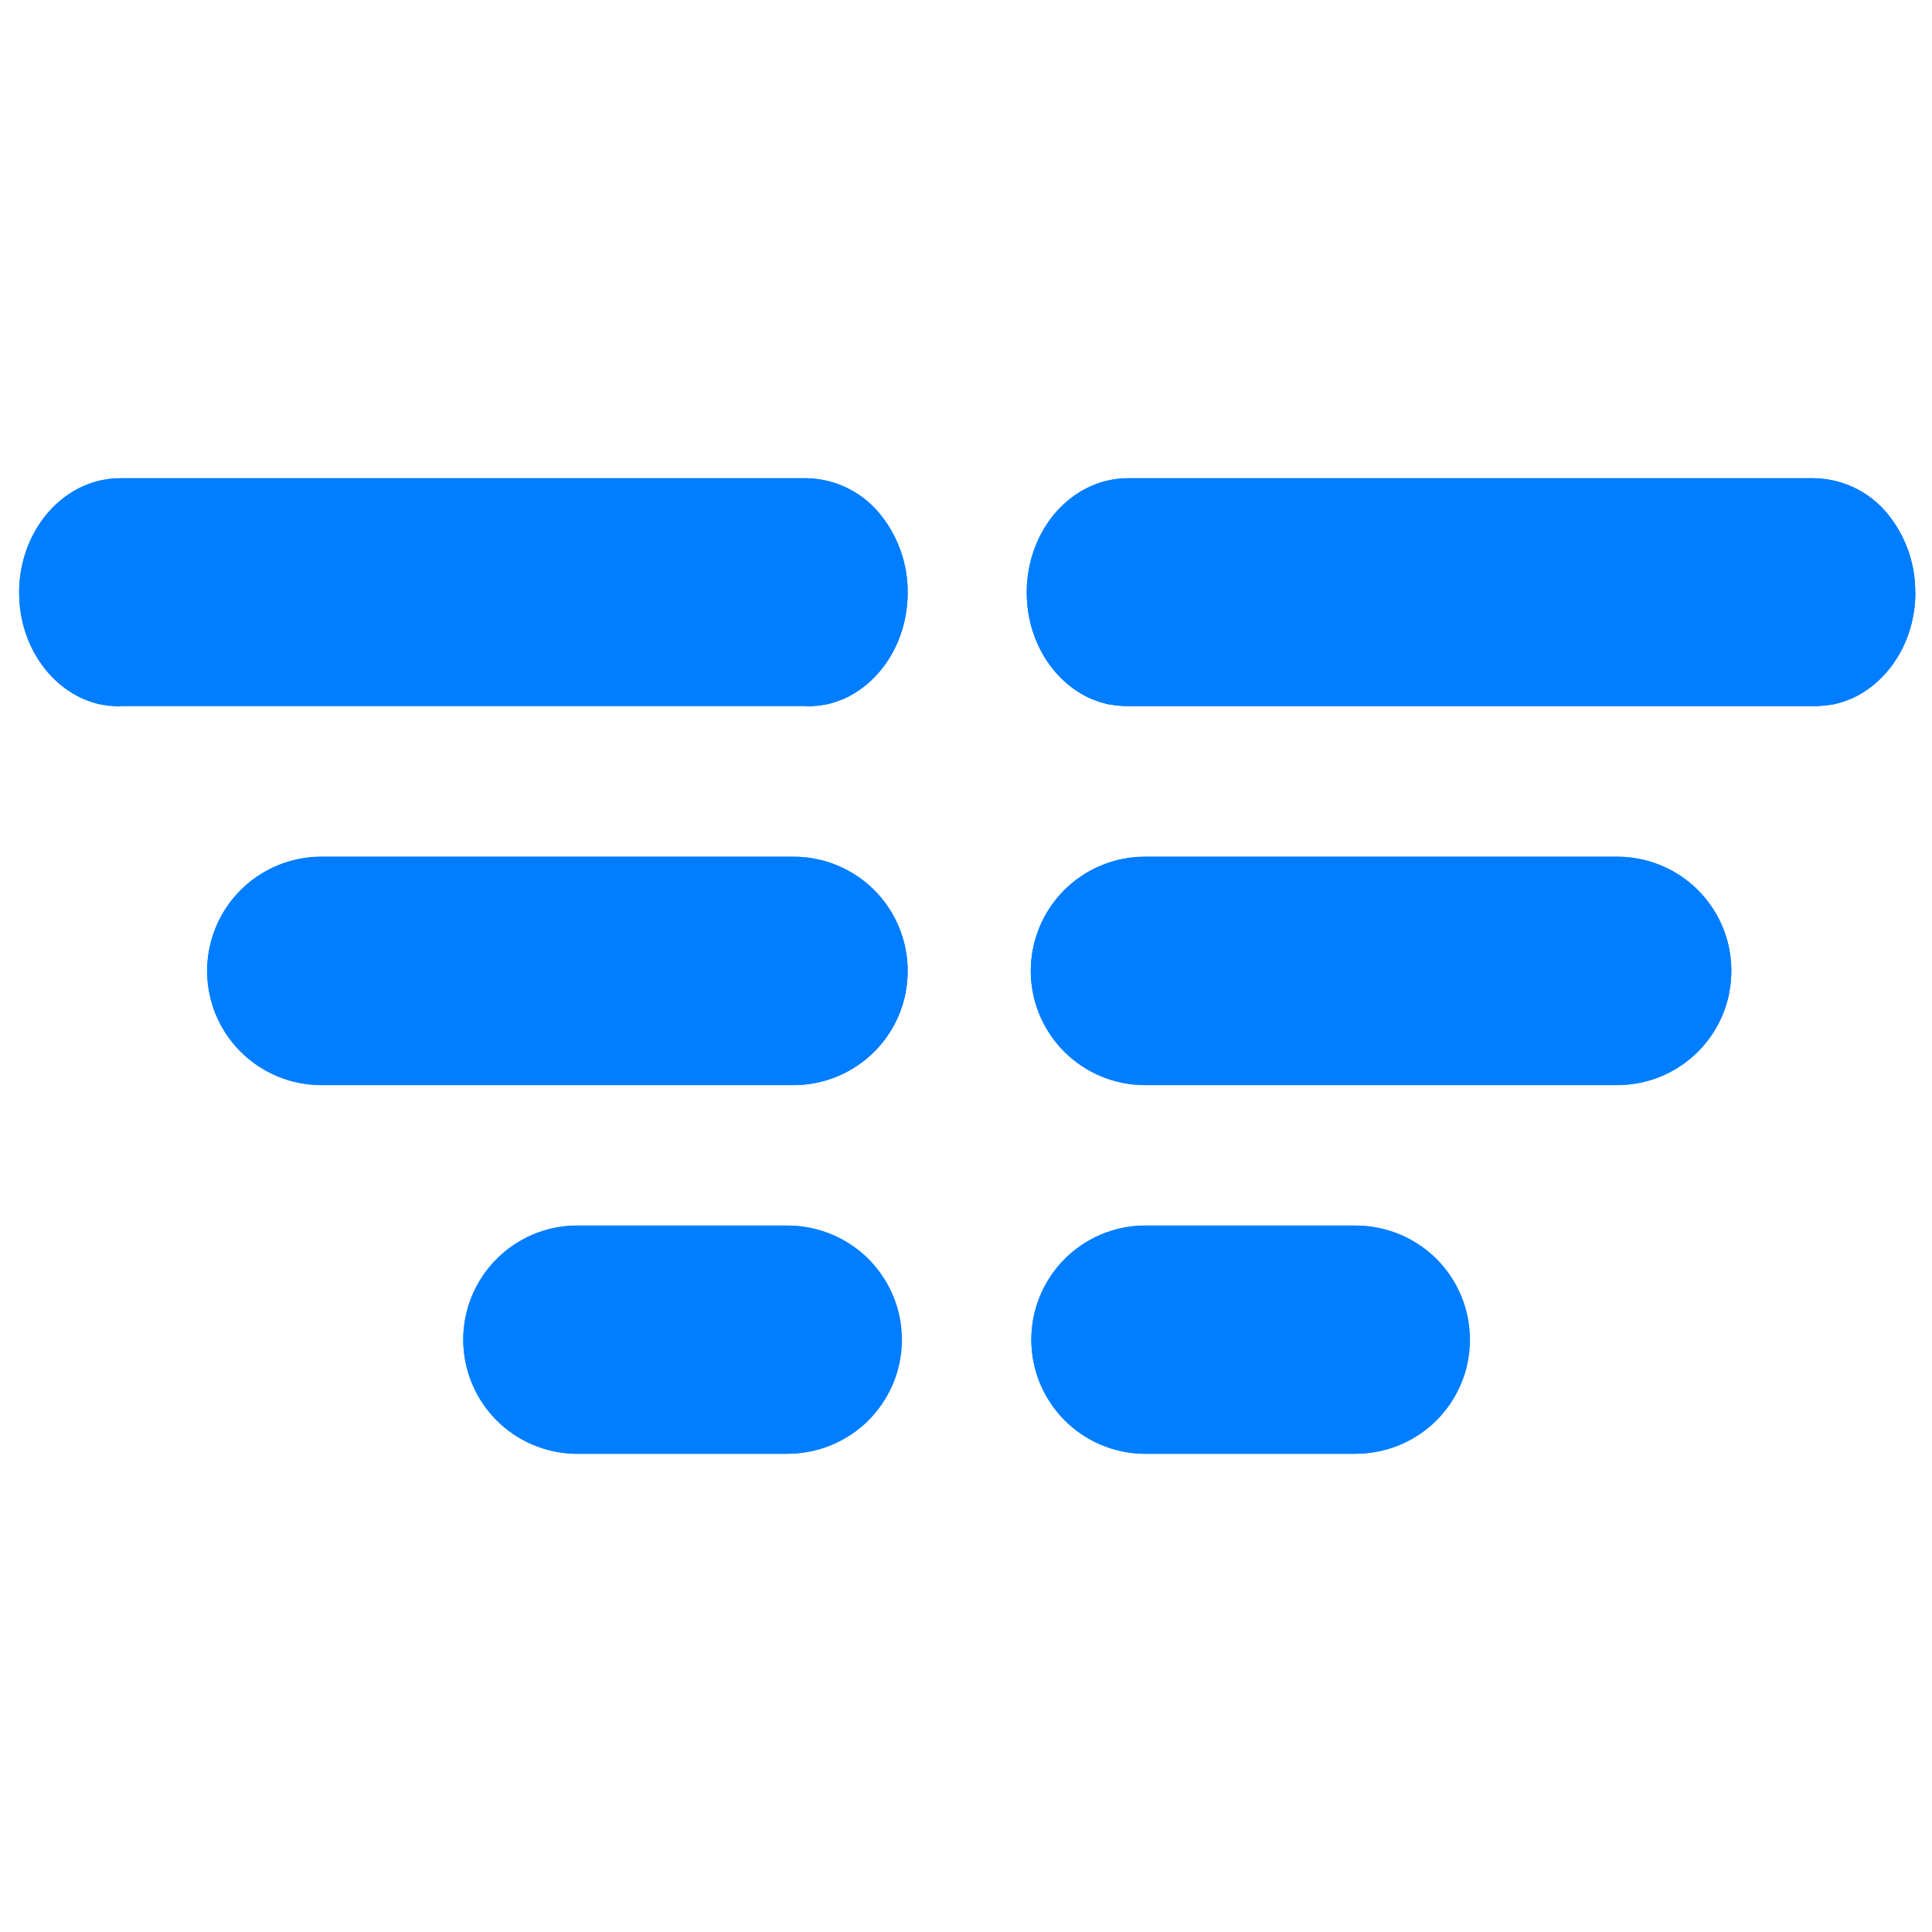
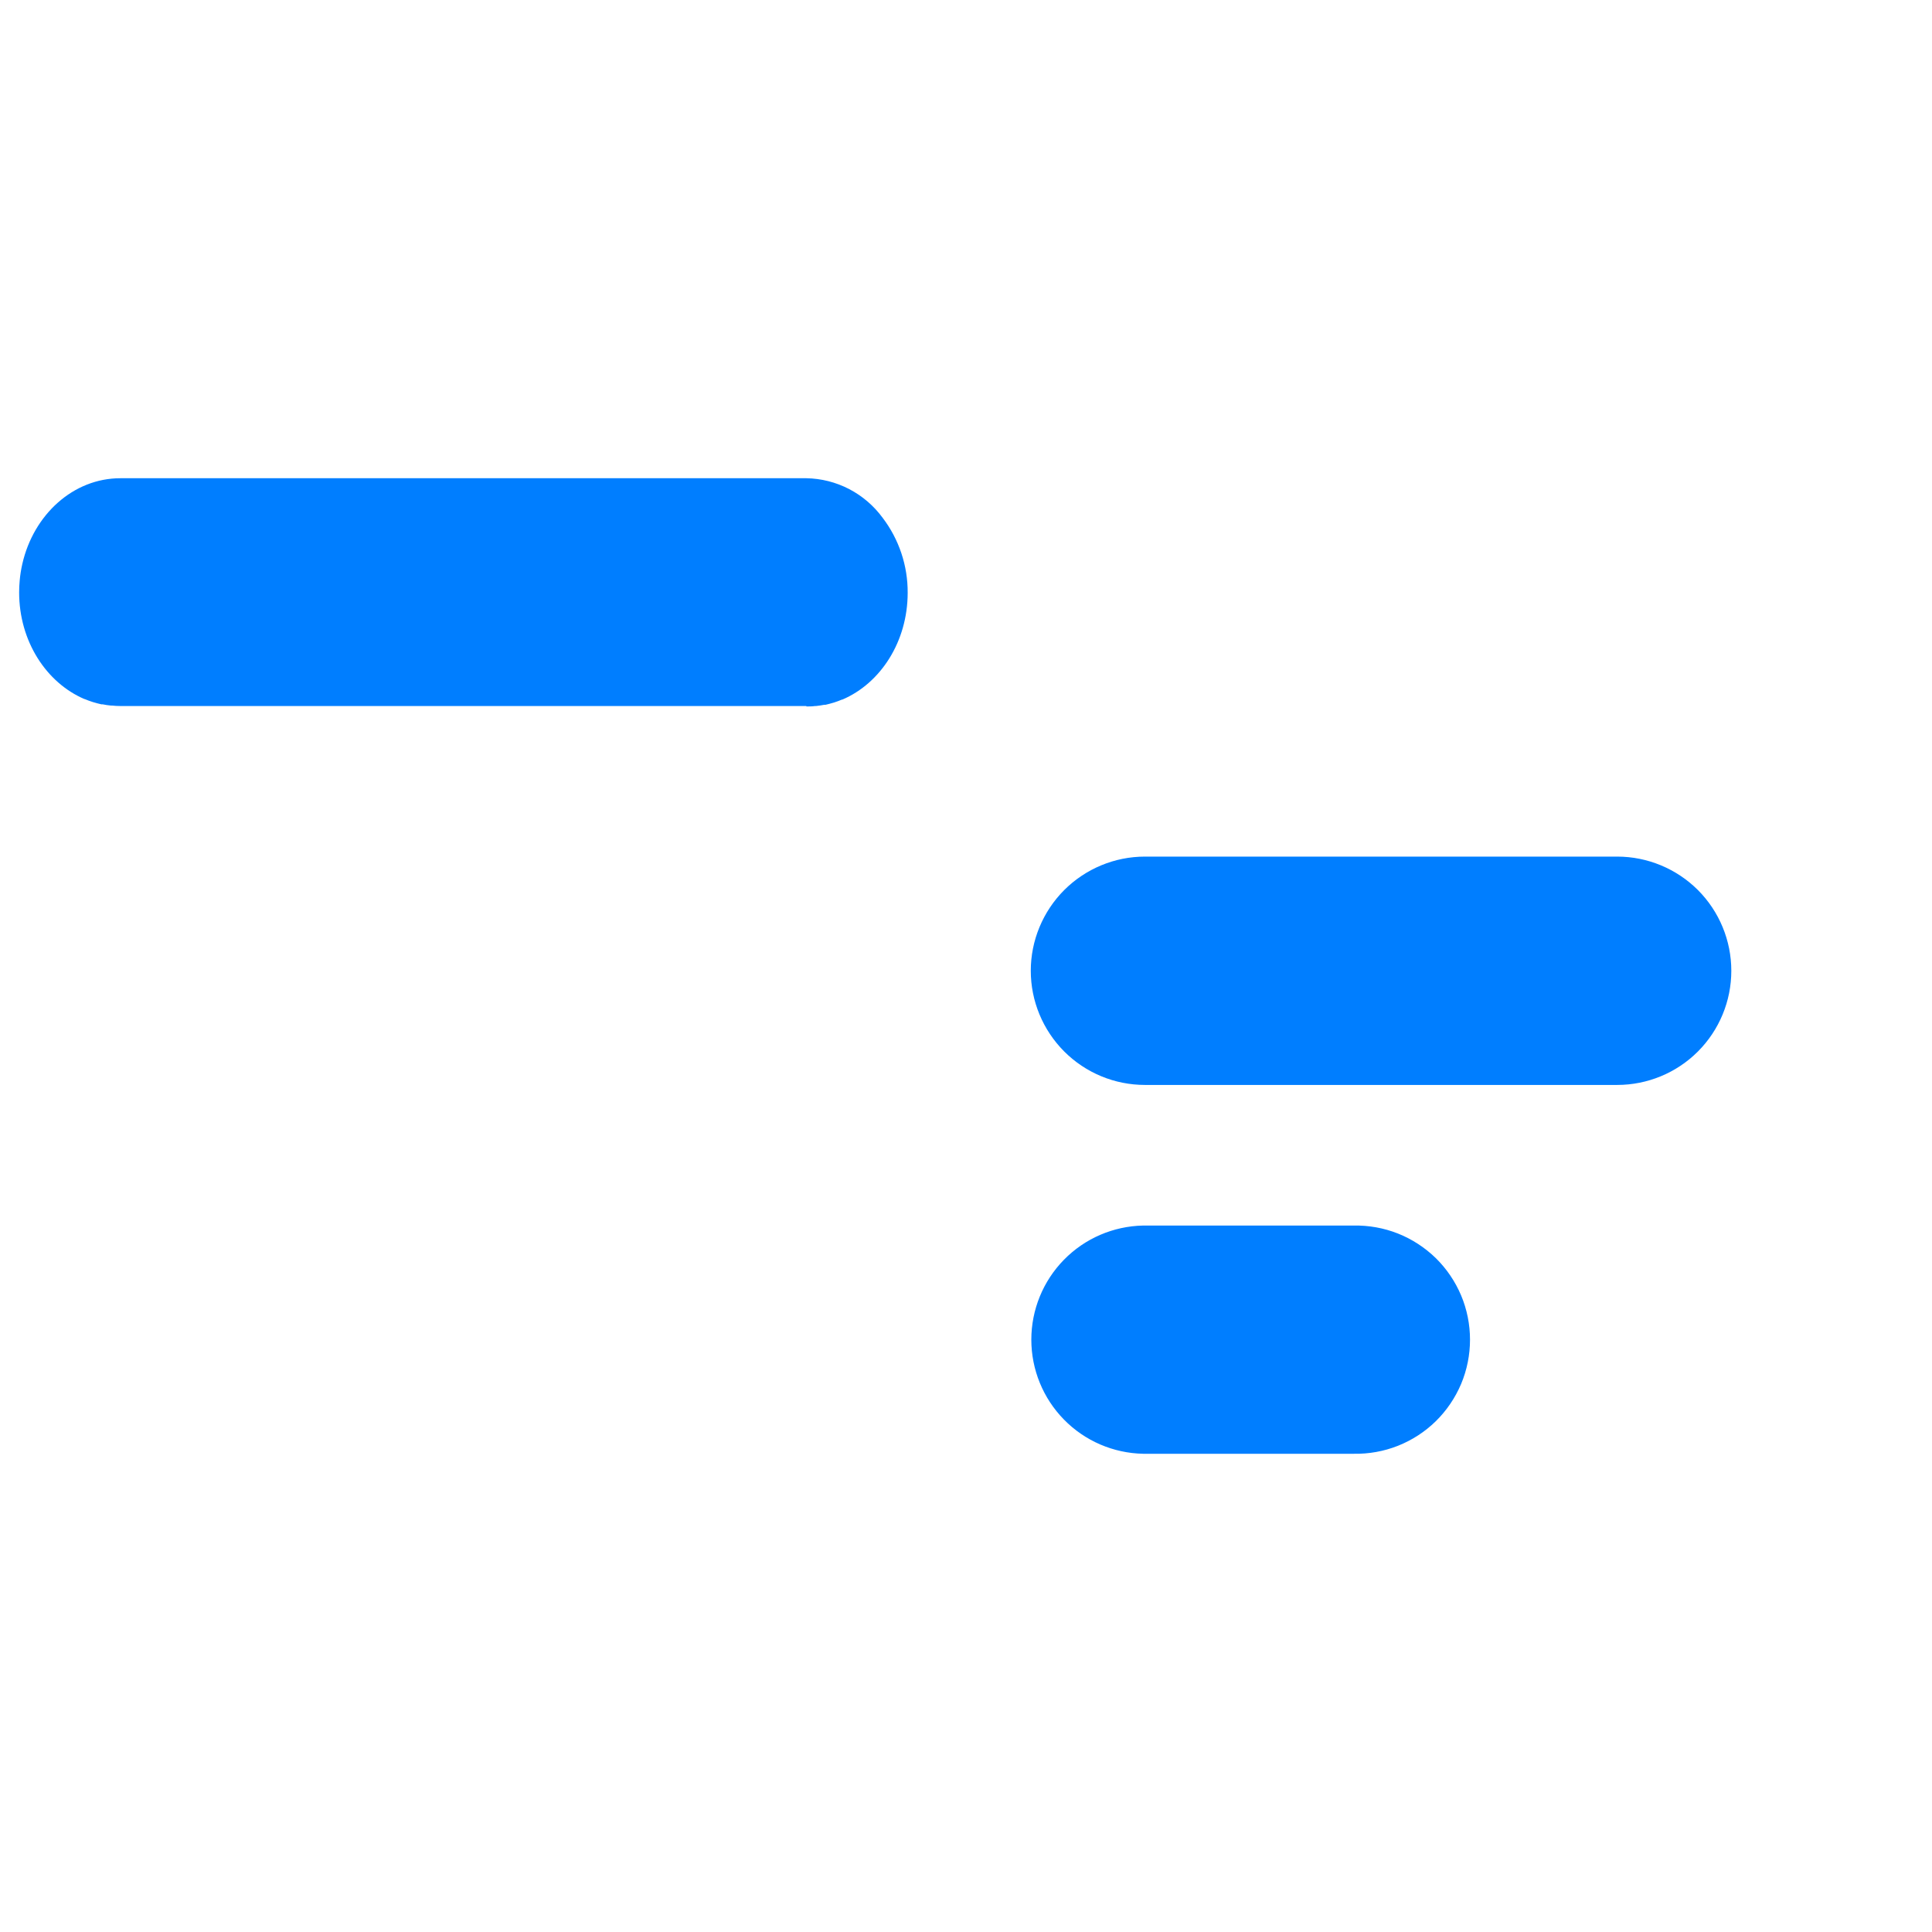
<svg xmlns="http://www.w3.org/2000/svg" width="32" height="32" viewBox="0 0 32 32" fill="none">
-   <path d="M1.994 11.701C1.946 11.701 1.899 11.701 1.851 11.694H1.834C1.789 11.69 1.745 11.682 1.701 11.674H1.68C1.636 11.664 1.594 11.653 1.551 11.64L1.534 11.635C1.49 11.621 1.446 11.605 1.404 11.587H1.399C0.765 11.316 0.317 10.627 0.317 9.82C0.317 9.754 0.317 9.69 0.326 9.626C0.334 9.532 0.349 9.439 0.37 9.347C0.556 8.524 1.213 7.921 1.994 7.921H13.356C13.602 7.924 13.844 7.984 14.063 8.097C14.282 8.209 14.472 8.37 14.619 8.567C14.891 8.925 15.037 9.362 15.034 9.812C15.034 10.619 14.584 11.307 13.953 11.578H13.946C13.903 11.596 13.861 11.612 13.817 11.626L13.8 11.632C13.757 11.645 13.714 11.656 13.671 11.665H13.65C13.605 11.674 13.561 11.681 13.516 11.686H13.499C13.452 11.69 13.404 11.693 13.356 11.693H1.994V11.701ZM14.832 22.696C14.721 23.094 14.483 23.445 14.154 23.695C13.825 23.945 13.423 24.08 13.01 24.079H9.525C9.03 24.069 8.559 23.866 8.213 23.512C7.867 23.159 7.673 22.684 7.673 22.189C7.673 21.694 7.867 21.219 8.213 20.866C8.559 20.512 9.03 20.309 9.525 20.299H13.01C13.302 20.297 13.59 20.364 13.852 20.493C14.114 20.622 14.342 20.811 14.519 21.043C14.696 21.276 14.816 21.546 14.87 21.833C14.924 22.12 14.911 22.415 14.832 22.696ZM15.002 16.439C14.919 16.871 14.689 17.26 14.35 17.54C14.011 17.82 13.586 17.974 13.146 17.974H5.322C4.821 17.974 4.34 17.775 3.985 17.42C3.63 17.066 3.431 16.585 3.431 16.083C3.431 15.582 3.63 15.101 3.985 14.746C4.34 14.392 4.821 14.193 5.322 14.193H13.144C13.422 14.193 13.697 14.254 13.949 14.373C14.201 14.491 14.424 14.664 14.601 14.879C14.778 15.093 14.906 15.344 14.975 15.614C15.044 15.884 15.052 16.166 15 16.439H15.002ZM24.241 22.696C24.13 23.094 23.892 23.445 23.563 23.695C23.234 23.945 22.832 24.08 22.419 24.079H18.934C18.439 24.069 17.968 23.866 17.622 23.512C17.276 23.159 17.082 22.684 17.082 22.189C17.082 21.694 17.276 21.219 17.622 20.866C17.968 20.512 18.439 20.309 18.934 20.299H22.419C22.711 20.297 22.999 20.364 23.261 20.493C23.523 20.622 23.751 20.811 23.928 21.043C24.105 21.276 24.225 21.546 24.279 21.833C24.334 22.12 24.32 22.415 24.241 22.696ZM28.644 16.439C28.561 16.871 28.331 17.26 27.992 17.54C27.654 17.82 27.228 17.974 26.788 17.974H18.964C18.462 17.974 17.982 17.775 17.627 17.42C17.273 17.066 17.073 16.585 17.073 16.083C17.073 15.582 17.273 15.101 17.627 14.746C17.982 14.392 18.462 14.193 18.964 14.193H26.786C27.064 14.192 27.34 14.253 27.592 14.371C27.844 14.489 28.067 14.662 28.245 14.877C28.422 15.092 28.55 15.343 28.619 15.613C28.687 15.883 28.695 16.165 28.642 16.439H28.644ZM31.725 9.816C31.725 10.623 31.275 11.312 30.644 11.583H30.638C30.596 11.601 30.552 11.617 30.509 11.631L30.491 11.636C30.448 11.649 30.405 11.66 30.362 11.67H30.341C30.297 11.678 30.253 11.686 30.207 11.69H30.191C30.143 11.695 30.096 11.697 30.048 11.697H18.684C18.635 11.697 18.588 11.697 18.54 11.69H18.524C18.478 11.686 18.434 11.678 18.39 11.67H18.369C18.326 11.66 18.283 11.649 18.24 11.636L18.223 11.631C18.179 11.617 18.135 11.601 18.093 11.583H18.088C17.454 11.312 17.006 10.623 17.006 9.816C17.006 9.75 17.006 9.686 17.015 9.622C17.023 9.528 17.038 9.435 17.059 9.343C17.245 8.524 17.902 7.921 18.684 7.921H30.045C30.296 7.925 30.543 7.987 30.765 8.104C30.988 8.22 31.18 8.387 31.326 8.591C31.586 8.944 31.725 9.373 31.722 9.812L31.725 9.816Z" fill="#007EFF" />
  <path d="M13.356 11.701C13.404 11.701 13.452 11.701 13.499 11.694H13.516C13.561 11.69 13.605 11.682 13.65 11.674H13.671C13.714 11.664 13.757 11.653 13.8 11.64L13.817 11.635C13.861 11.621 13.903 11.605 13.946 11.587H13.953C14.586 11.316 15.033 10.627 15.034 9.82C15.037 9.371 14.891 8.933 14.619 8.576C14.473 8.377 14.283 8.214 14.064 8.1C13.845 7.987 13.603 7.925 13.356 7.921H1.994C1.213 7.921 0.556 8.524 0.37 9.339C0.349 9.431 0.334 9.524 0.326 9.618C0.32 9.682 0.317 9.746 0.317 9.812C0.317 10.619 0.766 11.308 1.399 11.579H1.404C1.446 11.597 1.49 11.613 1.534 11.627L1.551 11.632C1.594 11.645 1.636 11.656 1.68 11.666H1.701C1.745 11.675 1.789 11.682 1.834 11.686H1.851C1.899 11.691 1.946 11.694 1.994 11.694H13.356V11.701Z" fill="#007EFF" />
-   <path d="M13.144 14.188H5.322C4.821 14.188 4.34 14.388 3.985 14.742C3.63 15.097 3.431 15.578 3.431 16.079C3.431 16.581 3.63 17.061 3.985 17.416C4.34 17.771 4.821 17.97 5.322 17.97H13.144C13.645 17.97 14.126 17.771 14.481 17.416C14.835 17.061 15.034 16.581 15.034 16.079C15.034 15.578 14.835 15.097 14.481 14.742C14.126 14.388 13.645 14.188 13.144 14.188Z" fill="#007EFF" />
-   <path d="M13.01 20.299H9.525C9.03 20.309 8.559 20.512 8.213 20.866C7.867 21.219 7.673 21.694 7.673 22.189C7.673 22.684 7.867 23.159 8.213 23.512C8.559 23.866 9.03 24.069 9.525 24.079H13.01C13.261 24.084 13.511 24.039 13.745 23.947C13.979 23.854 14.192 23.716 14.372 23.54C14.551 23.363 14.694 23.153 14.792 22.922C14.889 22.69 14.939 22.441 14.939 22.189C14.939 21.938 14.889 21.688 14.792 21.457C14.694 21.225 14.551 21.015 14.372 20.838C14.192 20.663 13.979 20.524 13.745 20.431C13.511 20.339 13.261 20.294 13.01 20.299Z" fill="#007EFF" />
-   <path d="M30.045 7.921H18.684C17.902 7.921 17.245 8.524 17.059 9.339C17.038 9.431 17.023 9.524 17.015 9.618C17.009 9.682 17.006 9.746 17.006 9.812C17.006 10.619 17.455 11.308 18.088 11.579H18.093C18.136 11.597 18.179 11.613 18.223 11.627L18.24 11.633C18.283 11.645 18.326 11.656 18.369 11.666H18.39C18.434 11.675 18.478 11.682 18.524 11.686H18.54C18.588 11.691 18.635 11.694 18.684 11.694H30.046C30.093 11.694 30.141 11.691 30.189 11.686H30.205C30.25 11.682 30.295 11.675 30.339 11.666H30.36C30.403 11.656 30.446 11.645 30.489 11.633L30.506 11.627C30.55 11.613 30.593 11.597 30.635 11.579H30.642C31.275 11.308 31.723 10.62 31.723 9.812C31.726 9.373 31.587 8.945 31.327 8.592C31.18 8.388 30.988 8.22 30.766 8.104C30.543 7.987 30.296 7.925 30.045 7.921Z" fill="#007EFF" />
  <path d="M26.786 14.188H18.964C18.462 14.188 17.982 14.388 17.627 14.742C17.273 15.097 17.073 15.578 17.073 16.079C17.073 16.581 17.273 17.061 17.627 17.416C17.982 17.771 18.462 17.97 18.964 17.97H26.786C27.287 17.97 27.768 17.771 28.123 17.416C28.477 17.061 28.676 16.581 28.676 16.079C28.676 15.578 28.477 15.097 28.123 14.742C27.768 14.388 27.287 14.188 26.786 14.188Z" fill="#007EFF" />
  <path d="M22.419 20.299H18.934C18.439 20.309 17.968 20.512 17.622 20.866C17.276 21.219 17.082 21.694 17.082 22.189C17.082 22.684 17.276 23.159 17.622 23.512C17.968 23.866 18.439 24.069 18.934 24.079H22.419C22.671 24.084 22.921 24.039 23.154 23.947C23.388 23.854 23.601 23.716 23.781 23.54C23.961 23.363 24.103 23.153 24.201 22.922C24.298 22.69 24.348 22.441 24.348 22.189C24.348 21.938 24.298 21.688 24.201 21.457C24.103 21.225 23.961 21.015 23.781 20.838C23.601 20.663 23.388 20.524 23.154 20.431C22.921 20.339 22.671 20.294 22.419 20.299Z" fill="#007EFF" />
</svg>